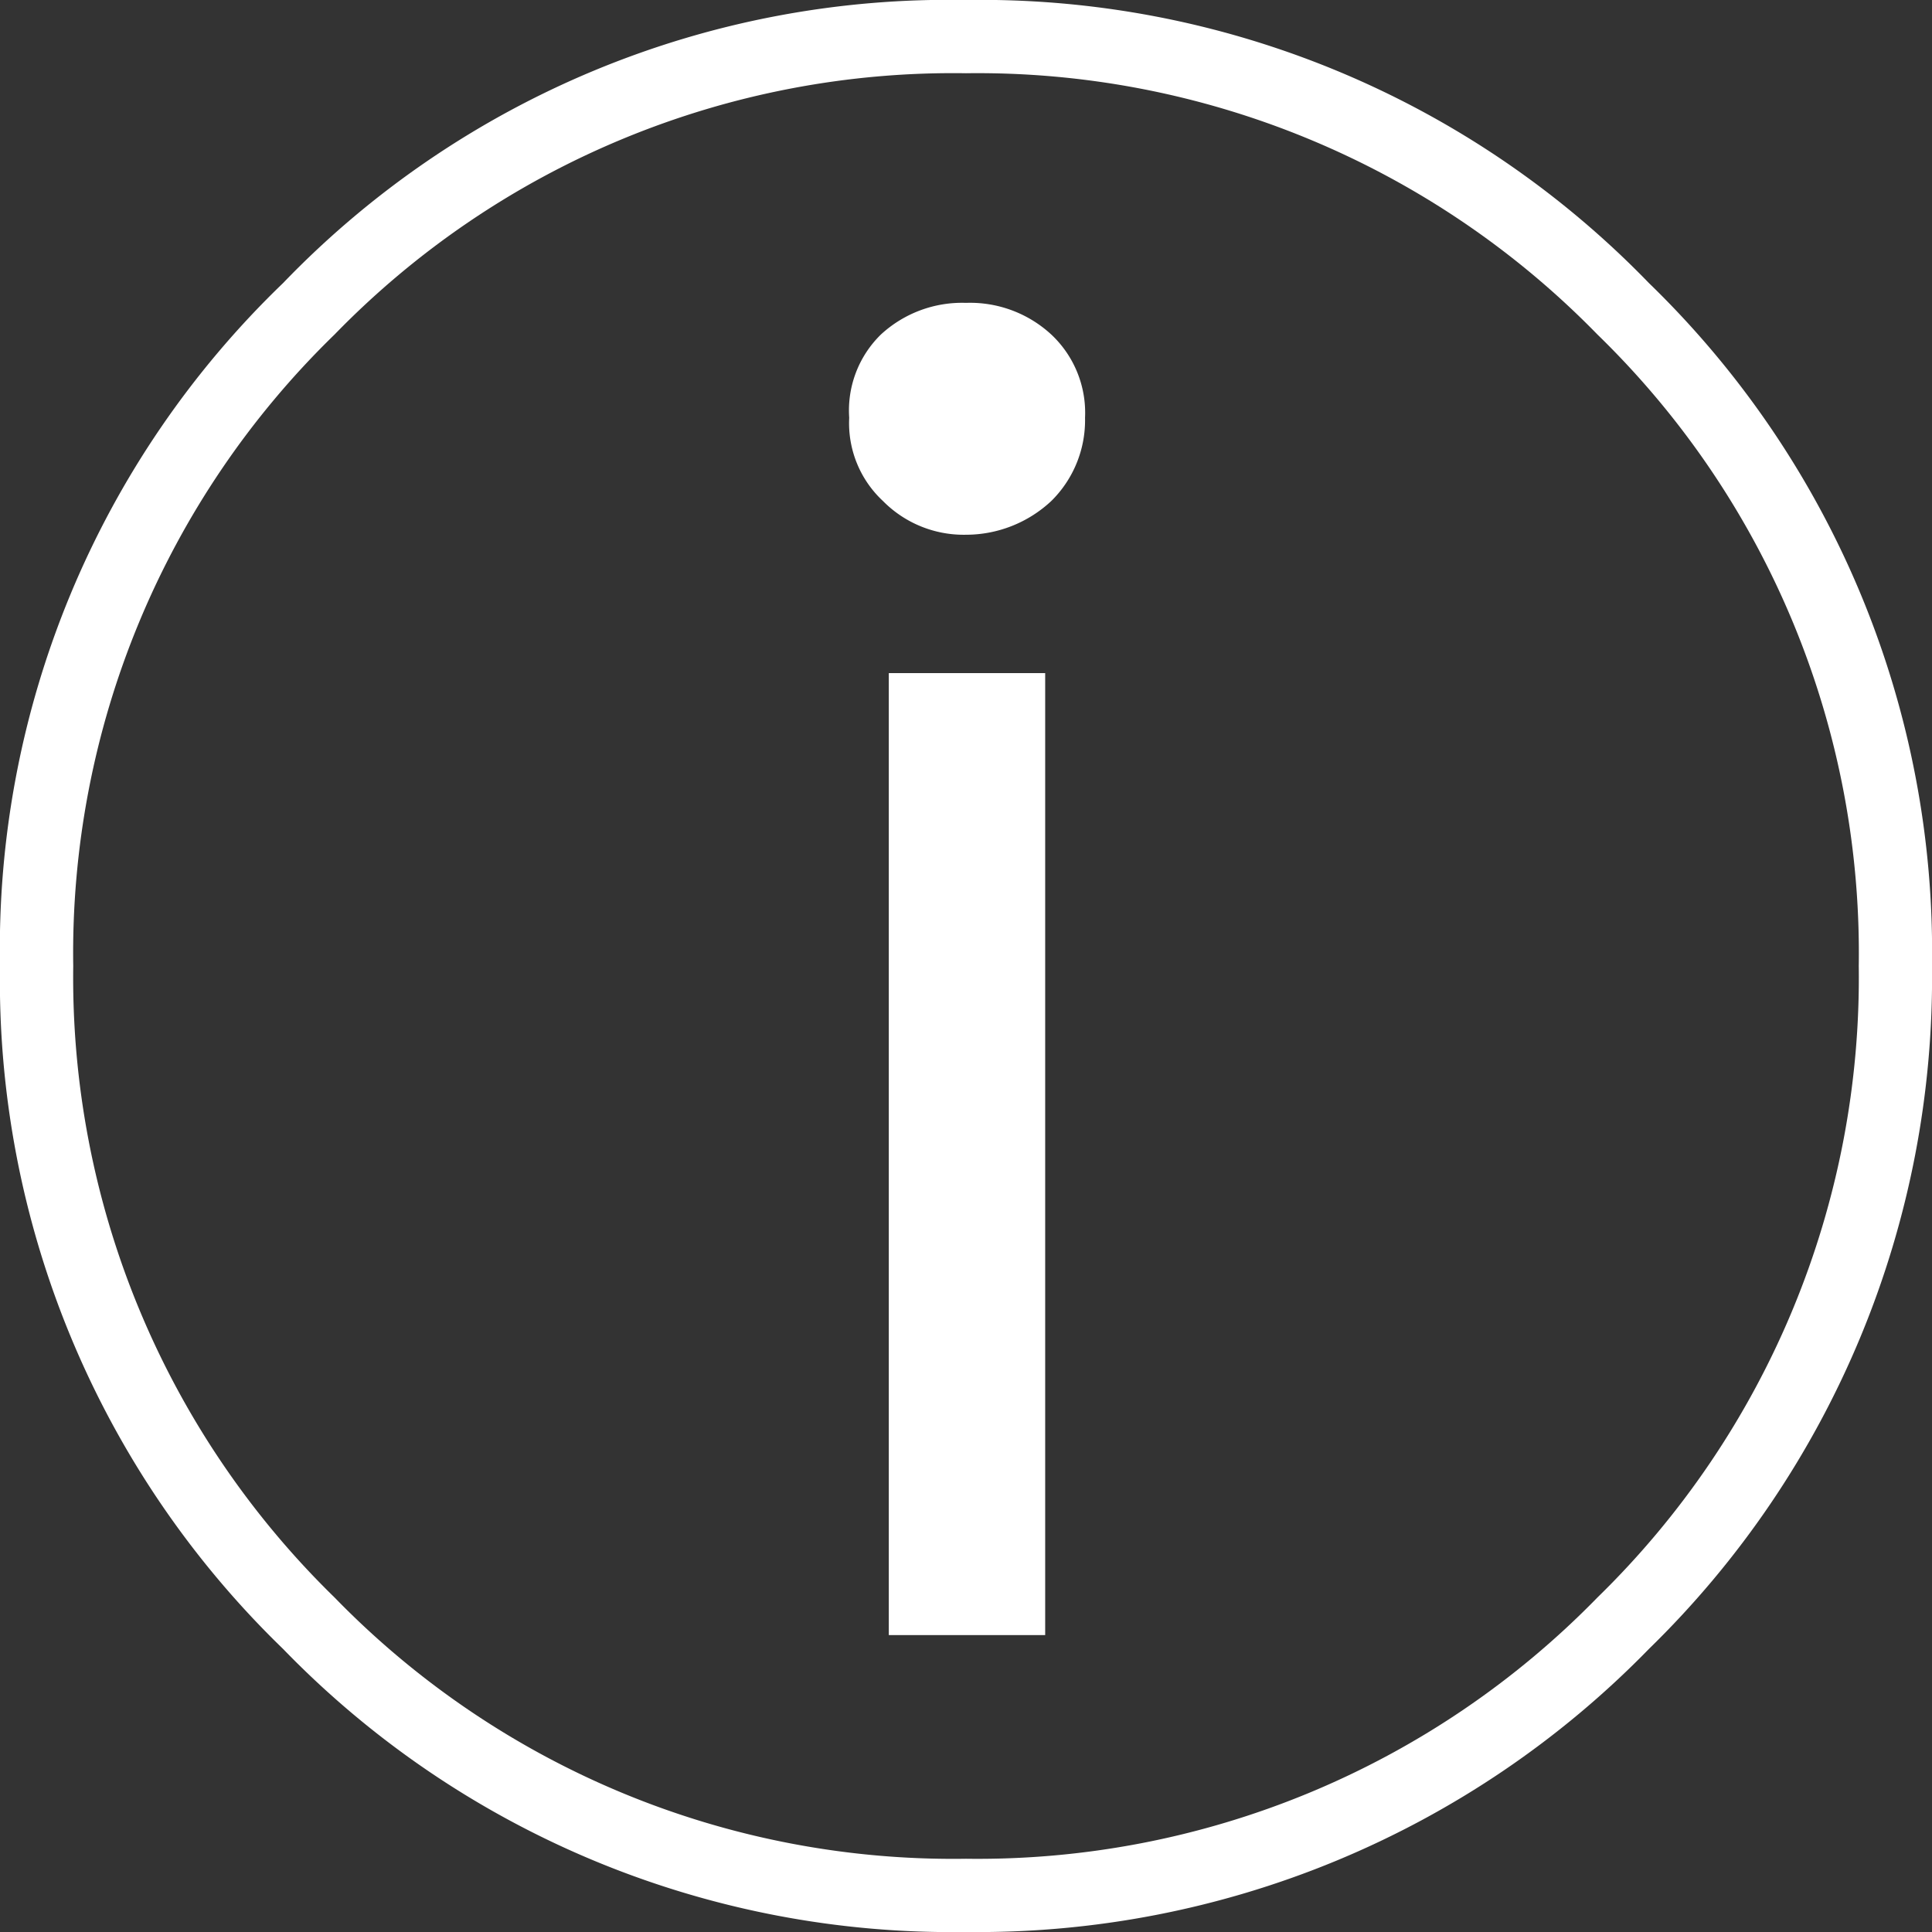
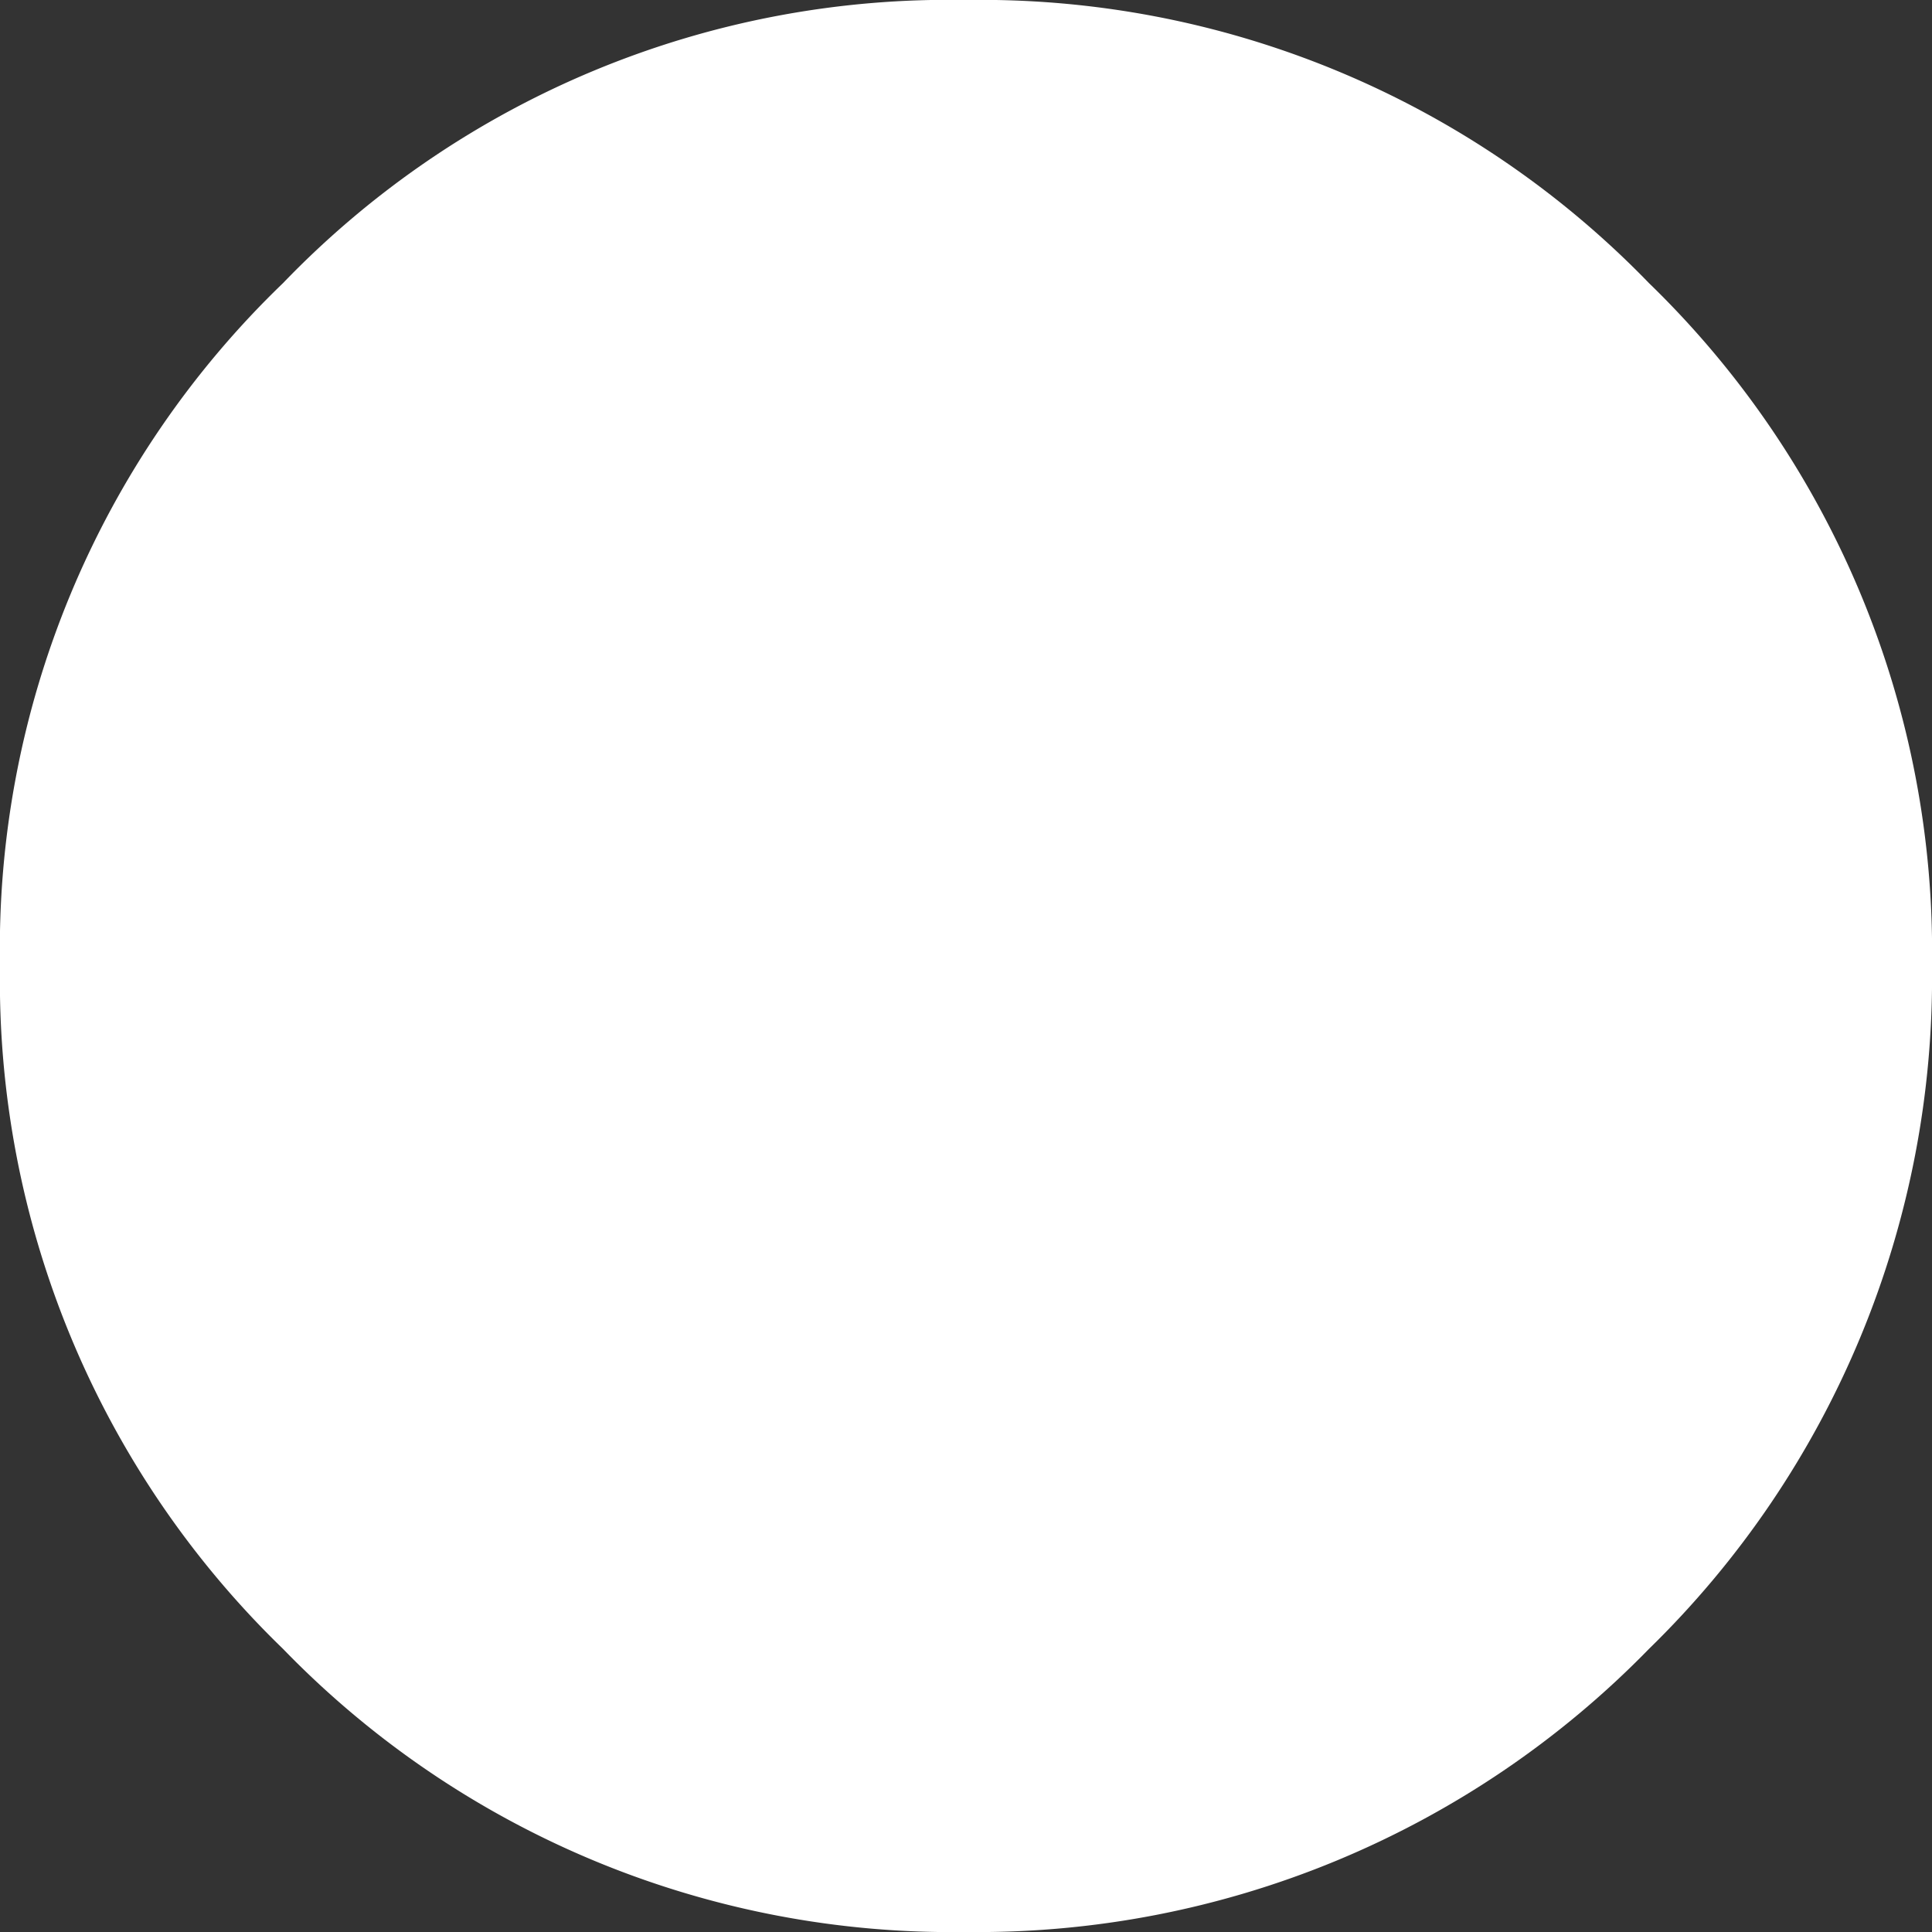
<svg xmlns="http://www.w3.org/2000/svg" width="85.888" height="85.888" viewBox="0 0 85.888 85.888">
  <rect x="0" y="0" width="85.888" height="85.888" fill="#333333" stroke="none" />
-   <path id="Caminho_1009" data-name="Caminho 1009" d="M44-74.624A41.055,41.055,0,0,0,13.64-62.04,41.055,41.055,0,0,0,1.056-31.68,41.334,41.334,0,0,0,13.64-1.32,41.392,41.392,0,0,0,44,11.264,41.676,41.676,0,0,0,74.36-1.32,41.676,41.676,0,0,0,86.944-31.68,41.392,41.392,0,0,0,74.36-62.04,41.334,41.334,0,0,0,44-74.624Zm0,3.256A38.481,38.481,0,0,1,72.072-59.752,38.339,38.339,0,0,1,83.688-31.68,38.481,38.481,0,0,1,72.072-3.608,38.481,38.481,0,0,1,44,8.008,38.339,38.339,0,0,1,15.928-3.608,38.481,38.481,0,0,1,4.312-31.68,38.34,38.34,0,0,1,15.928-59.752,38.339,38.339,0,0,1,44-71.368ZM44-61.16a5.321,5.321,0,0,0-3.784,1.408,4.716,4.716,0,0,0-1.408,3.7,4.722,4.722,0,0,0,1.5,3.7,5.041,5.041,0,0,0,3.7,1.5,5.553,5.553,0,0,0,3.784-1.5,5.041,5.041,0,0,0,1.5-3.7,4.768,4.768,0,0,0-1.5-3.7A5.321,5.321,0,0,0,44-61.16ZM40.568-44.7V-1.936H47.52V-44.7Z" transform="translate(-1.056 74.624)" fill="#FFFFFF99" />
+   <path id="Caminho_1009" data-name="Caminho 1009" d="M44-74.624A41.055,41.055,0,0,0,13.64-62.04,41.055,41.055,0,0,0,1.056-31.68,41.334,41.334,0,0,0,13.64-1.32,41.392,41.392,0,0,0,44,11.264,41.676,41.676,0,0,0,74.36-1.32,41.676,41.676,0,0,0,86.944-31.68,41.392,41.392,0,0,0,74.36-62.04,41.334,41.334,0,0,0,44-74.624Zm0,3.256ZM44-61.16a5.321,5.321,0,0,0-3.784,1.408,4.716,4.716,0,0,0-1.408,3.7,4.722,4.722,0,0,0,1.5,3.7,5.041,5.041,0,0,0,3.7,1.5,5.553,5.553,0,0,0,3.784-1.5,5.041,5.041,0,0,0,1.5-3.7,4.768,4.768,0,0,0-1.5-3.7A5.321,5.321,0,0,0,44-61.16ZM40.568-44.7V-1.936H47.52V-44.7Z" transform="translate(-1.056 74.624)" fill="#FFFFFF99" />
</svg>